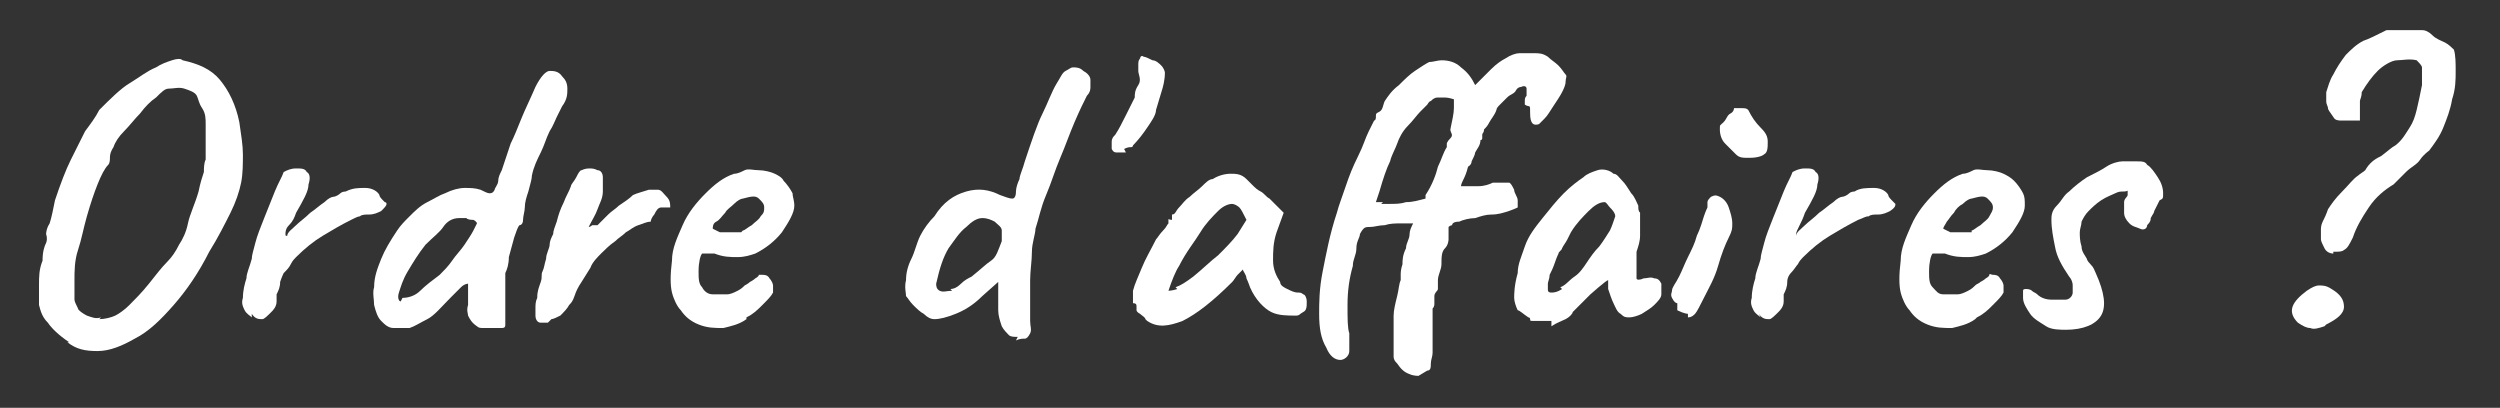
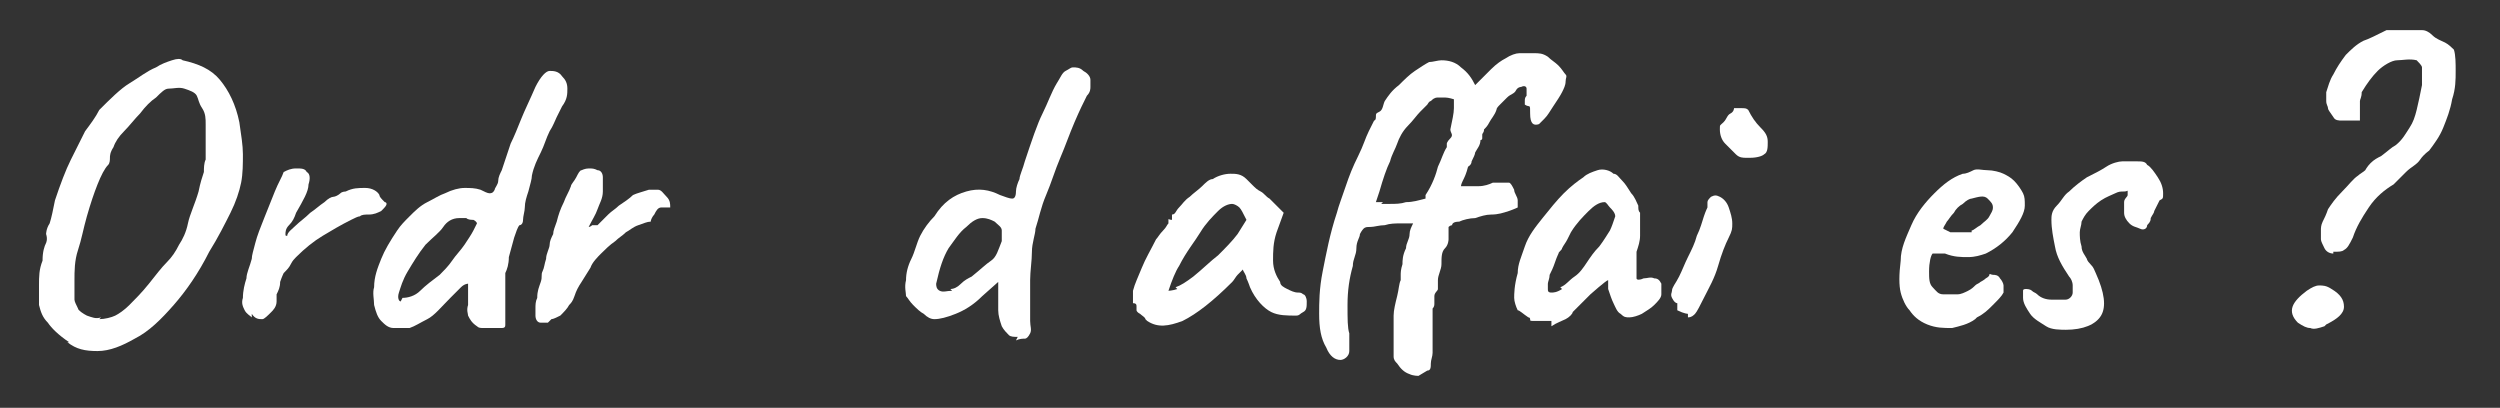
<svg xmlns="http://www.w3.org/2000/svg" id="Layer_1" version="1.1" viewBox="0 0 141 23">
  <rect x="0" y="0" width="141" height="23" fill="#333333" stroke="none" />
  <defs>
    <style>
      .st0 {
        fill: #fff;
      }
    </style>
  </defs>
  <path class="st0" d="M3.9,19.3c-.6-.4-1-.8-1.2-1.1-.3-.3-.4-.6-.5-1,0-.3,0-.6,0-1.1s0-.9.2-1.4c0-.5.1-.8.2-1,0,0,.1-.2,0-.5,0,0,0-.3.2-.6.1-.3.2-.8.3-1.3.3-.9.6-1.7.9-2.3s.6-1.2.8-1.6c.3-.4.6-.8.8-1.2.6-.6,1.2-1.2,1.7-1.5s1-.7,1.5-.9c.3-.2.6-.3.9-.4s.5-.1.6,0c.9.2,1.6.5,2.1,1.1.5.6.9,1.4,1.1,2.4.1.7.2,1.3.2,1.8,0,.5,0,1.1-.1,1.6s-.3,1.1-.6,1.7c-.3.6-.7,1.4-1.2,2.2-.6,1.2-1.3,2.2-2,3s-1.4,1.5-2.2,1.9c-.7.4-1.4.7-2.1.7-.7,0-1.2-.1-1.7-.5ZM5.6,18c.3,0,.7-.1.9-.2.2-.1.5-.3.8-.6.3-.3.7-.7,1.1-1.2.4-.5.7-.9,1-1.2s.5-.6.7-1c.2-.3.4-.7.5-1.2s.4-1.1.6-1.8c.1-.5.2-.8.3-1.1,0-.2,0-.5.1-.7,0-.2,0-.4,0-.7,0-.3,0-.7,0-1.3,0-.3,0-.6-.2-.9s-.2-.5-.3-.7c-.1-.2-.4-.3-.7-.4-.3-.1-.6,0-.9,0-.2,0-.4.2-.7.5-.3.2-.6.5-.9.9-.3.3-.6.7-.9,1s-.5.6-.6.9c-.2.3-.2.5-.2.6,0,.1,0,.3-.1.4-.2.2-.4.6-.6,1.1-.2.5-.4,1.1-.6,1.8s-.3,1.3-.5,1.9-.2,1.2-.2,1.7c0,.3,0,.5,0,.7s0,.3,0,.4.1.3.2.5c0,.1.3.3.5.4.3.1.5.2.8.1h0Z" />
  <path class="st0" d="M14.2,17.9c-.1-.1-.3-.2-.4-.4s-.2-.4-.1-.7c0-.4.1-.8.2-1.1,0-.3.2-.7.3-1.1,0-.2.1-.5.2-.9s.3-.9.5-1.4c.2-.5.4-1,.6-1.5s.4-.8.5-1.1c.2-.1.4-.2.7-.2s.5,0,.6.2c.2.1.2.4.1.7,0,.4-.3.9-.7,1.6-.1.3-.2.5-.4.7s-.2.4-.2.5,0,.1.1.1c0-.2.3-.4.5-.6s.5-.4.8-.7c.3-.2.5-.4.8-.6.2-.2.4-.3.5-.3.1,0,.3-.1.4-.2s.3-.1.3-.1c.4-.2.7-.2,1.1-.2.4,0,.7.2.8.4,0,.1.1.2.3.4,0,0,.1,0,.1.1,0,.1-.1.2-.3.4-.2.1-.4.2-.7.2-.2,0-.4,0-.5.1-.1,0-.3.1-.5.2-.6.3-1.1.6-1.6.9s-1,.7-1.5,1.2c-.1.1-.2.2-.3.4s-.2.3-.4.5c0,0-.1.2-.2.5,0,.3-.1.5-.2.7,0,.2,0,.4,0,.4,0,.3-.2.5-.3.6-.2.2-.4.4-.5.4-.2,0-.4,0-.6-.3h0Z" />
  <path class="st0" d="M27.8,18.5c-.2,0-.4,0-.5,0-.2,0-.3,0-.4-.1-.3-.2-.4-.4-.5-.6,0-.1-.1-.3,0-.6,0-.2,0-.5,0-.7v-.5c0,0-.2,0-.4.2s-.4.4-.6.6c-.5.5-.9,1-1.3,1.2s-.7.4-1,.5c-.3,0-.6,0-.9,0-.3,0-.5-.2-.7-.4s-.3-.5-.4-.9c0-.3-.1-.7,0-1,0-.6.2-1.1.4-1.6s.5-1,.9-1.6c.2-.3.4-.5.7-.8s.6-.6,1-.8.7-.4,1-.5c.4-.2.8-.3,1.1-.3.3,0,.6,0,.9.1.2.1.4.2.5.2s.2,0,.3-.2c0-.1.2-.3.2-.5s.1-.4.2-.6l.5-1.5c.2-.4.4-.9.6-1.4.2-.5.5-1.1.8-1.8.3-.6.6-.9.8-.9s.5,0,.7.3c.2.2.3.4.3.7s0,.6-.3,1c-.1.2-.2.4-.3.6s-.2.5-.4.8c-.2.4-.3.8-.5,1.2s-.4.8-.5,1.3c0,.2-.1.5-.2.9-.1.3-.2.6-.2.9,0,.2-.1.5-.1.7s-.1.3-.2.3c-.1.1-.2.4-.3.7-.1.4-.2.7-.3,1.1,0,.4-.1.7-.2.9,0,.2,0,.4,0,.8s0,.6,0,.9v.6c0,.3,0,.5,0,.6,0,.1,0,.2-.2.2h0ZM22.7,16.8c.3,0,.7-.1,1-.4s.7-.6,1.1-.9c.2-.2.5-.5.7-.8.2-.3.5-.6.7-.9s.4-.6.5-.8c.1-.2.2-.4.2-.4s0-.1-.2-.2c-.1,0-.3,0-.4-.1-.2,0-.3,0-.4,0-.4,0-.7.2-.9.5s-.6.6-1,1c-.4.5-.7,1-1,1.5s-.4.9-.5,1.2,0,.5.1.5h0Z" />
  <path class="st0" d="M30.9,18.2c-.1,0-.2,0-.4,0s-.3-.2-.3-.4c0,0,0-.2,0-.4,0-.2,0-.4.1-.6,0-.4.1-.6.2-.9s0-.4.1-.6.1-.4.2-.7c0-.3.2-.6.2-.8,0-.2.1-.4.2-.6,0-.2.1-.4.2-.7.1-.4.2-.7.4-1.1.1-.3.3-.6.4-.9,0-.1.2-.3.3-.5.1-.2.2-.4.3-.4,0,0,.2-.1.4-.1s.3,0,.5.1c.2,0,.3.2.3.4,0,.2,0,.5,0,.8,0,.4-.2.7-.3,1-.1.3-.3.6-.5,1,0,0,.1,0,.2-.1.1,0,.2,0,.3,0,.2-.2.4-.4.6-.6s.4-.3.6-.5c.3-.2.6-.4.8-.6.2-.1.6-.2.9-.3.2,0,.3,0,.5,0s.3.2.5.4.2.4.2.6c-.2,0-.3,0-.5,0s-.3.2-.4.4c-.1.1-.2.3-.2.4-.2,0-.4.1-.7.2s-.5.3-.7.4c-.2.2-.4.3-.6.5-.3.2-.6.5-.8.7-.2.2-.5.5-.6.8-.2.3-.3.5-.5.8s-.3.5-.4.8-.2.4-.3.5c-.1.2-.3.4-.5.6-.2.1-.4.2-.5.2h0Z" />
-   <path class="st0" d="M42.1,18c-.4.3-.9.4-1.3.5-.5,0-.9,0-1.4-.2s-.8-.5-1-.8c-.2-.2-.4-.6-.5-1-.1-.4-.1-1,0-1.8,0-.7.3-1.3.6-2s.8-1.3,1.3-1.8,1-.9,1.6-1.1c.2,0,.4-.1.6-.2s.5,0,.8,0c.3,0,.7.1.9.2s.4.2.5.4c.2.2.4.5.5.7,0,.2.1.4.1.7,0,.4-.3.9-.7,1.5-.4.5-.9.9-1.5,1.2-.3.1-.6.2-1,.2-.4,0-.8,0-1.3-.2-.3,0-.6,0-.7,0-.1.1-.2.5-.2,1,0,.4,0,.7.2.9.1.2.3.4.6.4.3,0,.6,0,.8,0s.4-.1.6-.2c.2-.1.3-.2.4-.3,0,0,.2-.1.3-.2,0,0,.2-.1.3-.2,0,0,.2-.1.2-.2,0,0,.1,0,.2,0,.1,0,.3,0,.4.2.1.1.2.3.2.4,0,0,0,.2,0,.4-.1.2-.3.4-.6.7s-.5.5-.9.7h0ZM41.9,13c.1,0,.3-.2.5-.3.2-.2.4-.3.5-.5.2-.2.2-.3.2-.5,0-.2-.1-.3-.3-.5s-.5-.1-.9,0c-.1,0-.3.1-.5.3s-.4.3-.5.5c-.2.2-.3.4-.5.5s-.2.3-.2.4c0,0,.2.1.4.2.2,0,.4,0,.6,0s.4,0,.6,0h0Z" />
  <path class="st0" d="M57.4,19c-.2,0-.4,0-.5-.1s-.3-.3-.4-.5c-.1-.3-.2-.6-.2-.9s0-.6,0-.9v-.7l-.9.8c-.5.5-1,.8-1.5,1-.5.2-.9.3-1.2.3-.2,0-.4-.1-.6-.3-.2-.1-.4-.3-.6-.5-.2-.2-.3-.4-.4-.5,0-.2-.1-.5,0-.9,0-.4.1-.8.3-1.2.2-.4.3-.9.5-1.3.2-.4.5-.8.8-1.1.5-.8,1.1-1.2,1.8-1.4.7-.2,1.3-.1,1.9.2.3.1.5.2.7.2.1,0,.2-.1.2-.4,0-.2.1-.5.2-.7,0-.2.2-.6.3-1,.4-1.2.7-2.1,1-2.7s.5-1.2.8-1.7c.2-.3.3-.6.5-.7.2-.1.3-.2.4-.2.2,0,.4,0,.6.2.2.1.4.3.4.5,0,.1,0,.3,0,.4s0,.3-.2.5c-.2.4-.4.8-.7,1.5s-.5,1.3-.8,2c-.3.7-.5,1.4-.8,2.1s-.4,1.3-.6,1.9c0,.3-.2.8-.2,1.3s-.1,1.1-.1,1.6c0,.5,0,1,0,1.5,0,.4,0,.7,0,.8,0,.3.1.5,0,.7s-.2.3-.3.3-.3,0-.5.1h0ZM53.6,16.3c.2,0,.4-.1.6-.3s.4-.3.6-.4c.5-.4.8-.7,1.1-.9s.4-.6.6-1.1c0-.2,0-.4,0-.6,0-.2-.2-.3-.4-.5-.2-.1-.4-.2-.7-.2s-.6.2-.9.5c-.4.3-.7.8-1,1.2-.3.5-.5,1.1-.7,2,0,.1,0,.3.2.4s.4,0,.7,0h0Z" />
-   <path class="st0" d="M63.5,8.6c-.2,0-.4,0-.5,0-.1,0-.2,0-.3-.2,0-.1,0-.3,0-.4,0-.2.1-.3.2-.4.2-.3.4-.7.6-1.1s.4-.8.5-1c0-.2,0-.4.2-.7s0-.6,0-.8,0-.2,0-.3c0-.2,0-.3.1-.4,0-.1.1-.2.2-.1.1,0,.3.1.5.2.2,0,.4.2.5.3.1.1.2.3.2.4,0,.4-.1.8-.2,1.1s-.2.7-.3,1c0,.3-.3.7-.5,1-.2.3-.5.7-.8,1,0,0,0,.1-.1.1-.1,0-.2,0-.4.1h0Z" />
  <path class="st0" d="M64.6,18c0-.1-.2-.2-.3-.3-.2-.1-.2-.2-.2-.2s0-.1,0-.2c0-.1,0-.2-.2-.2,0,0,0-.3,0-.7.1-.4.3-.8.5-1.3.2-.5.5-1,.8-1.6.1-.1.2-.3.4-.5s.2-.3.3-.4c0,0,0-.1,0-.2s0,0,.2,0v-.3c.2,0,.2-.2.4-.4s.3-.4.6-.6c.2-.2.5-.4.7-.6s.4-.4.6-.4c.3-.2.7-.3,1-.3s.6,0,.9.3c0,0,.1.1.3.3s.3.3.5.4.3.3.5.4l.8.8-.4,1.1c-.2.6-.2,1.1-.2,1.6s.2.9.4,1.2c0,.2.2.3.4.4.2.1.4.2.6.2.1,0,.2,0,.3.1.1,0,.2.2.2.4,0,.3,0,.5-.2.6s-.2.2-.4.2c-.5,0-1,0-1.4-.2-.4-.2-.9-.7-1.2-1.4,0,0-.1-.3-.2-.5,0-.2-.2-.4-.2-.5,0,0-.2.2-.3.3-.1.1-.2.3-.3.4-1.1,1.1-2,1.8-2.8,2.2-.8.3-1.4.4-2,0h0ZM66.3,16.2c.3-.1.6-.3,1-.6.5-.4,1-.9,1.4-1.2.4-.4.8-.8,1.1-1.2l.5-.8c-.2-.4-.3-.6-.4-.7-.1-.1-.3-.2-.4-.2-.2,0-.5.1-.8.4s-.7.7-1,1.2-.8,1.1-1.2,1.9c-.2.3-.4.8-.6,1.4,0,0,.2,0,.5-.1Z" />
  <path class="st0" d="M80,21.2c0,0-.3,0-.5-.1-.3-.1-.5-.3-.7-.6-.1-.1-.2-.2-.2-.4s0-.4,0-.8c0-.2,0-.3,0-.5s0-.3,0-.4c0,0,0-.3,0-.6s.1-.7.2-1.1.1-.7.2-.9c0,0,0,0,0-.1,0,0,0-.1,0-.2,0-.1,0-.3.1-.6,0-.2,0-.5.2-.9,0-.3.2-.5.2-.8,0-.2.1-.4.2-.6-.2,0-.4,0-.7,0-.3,0-.6,0-.9.1-.3,0-.6.1-.8.1-.2,0-.3,0-.4.1,0,0-.1.1-.2.3,0,.2-.2.4-.2.8s-.2.6-.2,1c-.2.7-.3,1.4-.3,2.2s0,1.3.1,1.6c0,.4,0,.7,0,1s-.3.5-.5.5c-.3,0-.6-.2-.8-.7-.3-.5-.4-1.1-.4-1.9,0-.6,0-1.4.2-2.4.2-1,.4-2.1.8-3.3.1-.4.3-.9.5-1.5.2-.6.4-1.1.7-1.7s.4-1,.6-1.4c.2-.4.3-.6.3-.6,0,0,.1,0,.1-.2s0-.2.2-.3.2-.4.3-.6c.2-.3.4-.6.8-.9.3-.3.6-.6.9-.8s.6-.4.8-.5c.2,0,.5-.1.7-.1.4,0,.8.1,1.1.4.4.3.6.6.8,1,.3-.3.6-.6.9-.9.3-.3.6-.5.8-.6.3-.2.6-.3.8-.3s.5,0,.8,0,.5,0,.8.2c.2.2.4.3.6.5.2.2.3.4.4.5s0,.2,0,.4c0,.2-.1.4-.2.6s-.3.5-.5.8-.3.5-.5.7-.3.3-.3.3c-.3.1-.5,0-.5-.6s0-.3-.3-.5c0,0,0-.1,0-.2s0-.2.1-.3c0-.2,0-.3,0-.4,0-.1-.1-.2-.3-.1,0,0-.2,0-.3.2s-.3.2-.5.4c-.2.2-.3.3-.4.4-.1.1-.2.2-.2.3-.1.3-.3.5-.4.7-.1.2-.2.3-.3.4,0,.2-.1.2-.1.3,0,0,0,.1,0,.2,0,0,0,.1-.1.1,0,.3-.2.5-.3.7,0,.1-.1.3-.2.5,0,.2-.2.3-.2.3h0c-.1.4-.2.6-.3.8s-.1.3-.1.3c0,0,0,0,.3,0s.4,0,.7,0,.6-.1.8-.2c.2,0,.4,0,.4,0s.2,0,.5,0c.1,0,.2.2.3.4,0,.2.2.4.2.6,0,.2,0,.3,0,.4,0,0-.2.1-.5.2-.3.1-.6.2-1,.2-.3,0-.6.1-.9.2-.3,0-.7.1-.9.2-.3,0-.4.1-.4.2,0,0-.1,0-.2.1,0,0,0,.1,0,.2,0,.2,0,.4,0,.5,0,0,0,.3-.2.5s-.2.5-.2.9c0,.3-.2.6-.2.9,0,.2,0,.4,0,.5,0,.1-.2.2-.2.4,0,.2,0,.3,0,.4,0,.1,0,.2-.1.3,0,.1,0,.2,0,.2h0c0,0,0,.2,0,.2,0,.1,0,.4,0,.6,0,.2,0,.5,0,.8v.7c0,.2-.1.4-.1.6s0,.4-.2.4h0ZM77.9,11.5c0,0,.2,0,.5,0s.6,0,.9-.1c.4,0,.7-.1,1.1-.2v-.2c.4-.6.6-1.2.7-1.6.2-.4.3-.8.5-1.1v-.2c0,0,0-.1.2-.3s0-.3,0-.5c.1-.5.2-.9.2-1.2s0-.4,0-.5c0,0-.3-.1-.5-.1,0,0-.2,0-.4,0-.2,0-.3.1-.4.2-.1,0-.2.2-.2.2h0c0,0-.2.2-.4.4s-.4.5-.7.8-.5.7-.6,1c-.1.3-.3.6-.4,1-.2.4-.4,1-.6,1.7l-.2.6h.4c0,0,0,0,0,0Z" />
  <path class="st0" d="M87.5,18.1c-.1,0-.3,0-.5,0s-.4,0-.5,0c-.2,0-.2,0-.2-.1,0,0,0-.1-.1-.1-.3-.2-.5-.4-.6-.4-.1-.2-.2-.5-.2-.7s0-.7.2-1.4c0-.5.2-.9.4-1.5s.6-1.1,1-1.6c.4-.5.8-1,1.2-1.4s.8-.7,1.1-.9c.2-.2.5-.3.8-.4s.7,0,.9.2c.2,0,.3.2.5.4.2.2.3.4.5.7.2.2.3.5.4.7,0,.2,0,.3.1.4,0,.1,0,.3,0,.5s0,.5,0,.8c0,.3-.1.6-.2.9,0,.3,0,.6,0,.9,0,.3,0,.5,0,.6s.2.1.4,0c.2,0,.4-.1.6,0,.2,0,.3.1.4.3,0,.2,0,.3,0,.6,0,.2-.2.4-.4.6-.2.2-.4.3-.7.5-.2.1-.5.2-.7.2s-.3,0-.5-.2c-.2-.1-.3-.4-.4-.6s-.2-.5-.3-.8v-.5c-.1,0-1,.8-1,.8-.2.2-.4.4-.6.6-.2.2-.3.3-.4.4,0,.1-.2.3-.4.4-.2.1-.5.2-.8.4h0ZM88,16.2c.3-.1.5-.4.8-.6s.5-.5.7-.8c.2-.3.4-.6.7-.9.3-.4.4-.6.6-.9.1-.2.2-.5.3-.8,0-.2-.2-.4-.3-.5s-.2-.3-.3-.3c-.3,0-.6.2-.9.5s-.7.7-1,1.2c0,0-.1.2-.2.4s-.2.3-.3.5c0,.1-.2.2-.2.3,0,0-.1.2-.2.5s-.2.5-.3.7c0,.2-.1.4-.1.5s0,.2,0,.3c0,.1,0,.2.2.2.1,0,.3,0,.6-.2h0Z" />
  <path class="st0" d="M95.2,17.7c0,0-.2,0-.6-.2,0,0,0-.1,0-.2s0-.2,0-.2c-.1,0-.2-.1-.3-.3s0-.3,0-.4c0-.2.2-.4.4-.8.2-.4.3-.7.5-1.1.2-.4.4-.8.5-1.2.2-.4.3-.8.4-1.1.1-.3.2-.5.2-.5,0,0,0-.2,0-.3,0-.1.1-.2.2-.3.2-.1.3-.1.5,0,.2.1.4.3.5.6s.2.6.2.9,0,.4-.2.8-.4.9-.6,1.6-.5,1.2-.8,1.8c-.2.4-.4.8-.5.9s-.2.2-.4.2h0ZM98.5,8.9c-.2,0-.4,0-.6-.2s-.4-.4-.6-.6c-.2-.2-.3-.5-.3-.8s0-.2.2-.4.2-.4.4-.5.2-.3.2-.3c.1,0,.2,0,.4,0s.3,0,.4.1c.2.4.4.7.7,1,.3.3.4.5.4.8s0,.6-.2.7c-.1.1-.4.2-.8.2h0Z" />
-   <path class="st0" d="M99.3,17.9c-.1-.1-.3-.2-.4-.4s-.2-.4-.1-.7c0-.4.1-.8.2-1.1,0-.3.2-.7.3-1.1,0-.2.1-.5.2-.9s.3-.9.5-1.4c.2-.5.4-1,.6-1.5.2-.5.4-.8.5-1.1.2-.1.4-.2.7-.2s.5,0,.6.2c.2.1.2.4.1.7,0,.4-.3.9-.7,1.6-.1.3-.2.5-.3.7-.1.2-.2.4-.2.5,0,.1,0,.1,0,.1,0-.2.3-.4.5-.6.2-.2.5-.4.8-.7.3-.2.5-.4.8-.6.2-.2.4-.3.5-.3.1,0,.3-.1.4-.2s.3-.1.3-.1c.3-.2.7-.2,1.1-.2.4,0,.7.2.8.4,0,.1.1.2.3.4,0,0,0,0,.1.1,0,.1,0,.2-.3.4-.2.1-.4.2-.7.2-.2,0-.4,0-.5.1-.2,0-.3.1-.6.2-.6.3-1.1.6-1.6.9s-1,.7-1.5,1.2c-.1.1-.2.2-.3.4-.1.1-.2.3-.4.5,0,0-.2.2-.2.5,0,.3-.1.5-.2.7,0,.2,0,.4,0,.4,0,.3-.2.5-.3.6-.2.2-.4.4-.5.4-.2,0-.4,0-.6-.3h0Z" />
  <path class="st0" d="M111.4,18c-.4.3-.9.4-1.3.5-.5,0-.9,0-1.4-.2s-.8-.5-1-.8c-.2-.2-.4-.6-.5-1-.1-.4-.1-1,0-1.8,0-.7.3-1.3.6-2,.3-.7.8-1.3,1.3-1.8s1-.9,1.6-1.1c.2,0,.4-.1.6-.2s.5,0,.8,0c.3,0,.7.1.9.2s.4.2.6.4c.2.2.4.5.5.7s.1.4.1.7c0,.4-.3.9-.7,1.5-.4.5-.9.9-1.5,1.2-.3.1-.6.2-1,.2-.4,0-.8,0-1.3-.2-.3,0-.6,0-.7,0-.1.1-.2.5-.2,1,0,.4,0,.7.2.9s.3.4.6.4c.3,0,.6,0,.8,0s.4-.1.6-.2c.2-.1.3-.2.4-.3s.2-.1.3-.2c0,0,.2-.1.3-.2,0,0,.2-.1.2-.2s.1,0,.2,0c.1,0,.3,0,.4.2.1.1.2.3.2.4,0,0,0,.2,0,.4-.1.2-.3.4-.6.7s-.5.5-.9.7h0ZM111.2,13c.1,0,.3-.2.5-.3.2-.2.4-.3.5-.5s.2-.3.2-.5c0-.2-.1-.3-.3-.5s-.5-.1-.9,0c-.1,0-.3.1-.5.3-.2.1-.4.3-.5.5-.2.2-.3.4-.4.5-.1.2-.2.3-.2.4,0,0,.2.1.4.2.2,0,.4,0,.6,0s.4,0,.6,0h0Z" />
  <path class="st0" d="M116.6,18.6c-.4,0-.9,0-1.2-.2s-.7-.4-.9-.7c-.2-.3-.4-.6-.4-.9,0-.2,0-.3,0-.4s.1-.1.2-.1c0,0,.2,0,.3.1s.2.1.3.2c.2.2.5.3.8.3.3,0,.6,0,.8,0s.4-.2.4-.4c0,0,0-.2,0-.4,0-.2-.1-.4-.2-.5-.4-.6-.7-1.1-.8-1.7-.1-.5-.2-1-.2-1.5,0-.2,0-.5.3-.8s.4-.6.7-.8c.3-.3.7-.6,1-.8.4-.2.8-.4,1.1-.6s.7-.3.9-.3c.2,0,.5,0,.8,0s.5,0,.6.2c.2.1.4.4.6.7.2.3.3.6.3.9s0,.3-.2.4c-.1.2-.2.4-.3.6,0,.1-.1.2-.2.4,0,.1,0,.2-.2.4,0,.2-.2.3-.4.2s-.4-.1-.6-.3c-.2-.2-.3-.4-.3-.6,0-.2,0-.4,0-.6s.2-.3.2-.4c0,0,0-.1,0-.2s0,0-.2,0-.3,0-.5.1c-.2.1-.5.2-.8.4-.3.2-.5.4-.7.6-.2.2-.3.4-.4.6,0,.2-.1.4-.1.6s0,.5.1.8c0,.3.2.5.3.7,0,0,0,.1.2.3s.2.3.3.5c.5,1.1.6,1.9.3,2.4s-1,.8-2,.8h0Z" />
  <path class="st0" d="M131.1,18.4c-.3.1-.6.2-.8.1-.2,0-.4-.1-.7-.3-.3-.3-.4-.6-.3-.9s.4-.6.8-.9c.3-.2.5-.3.7-.3s.4,0,.7.2c.5.3.7.6.7,1,0,.4-.4.7-1,1h0ZM131.6,14.3c-.2,0-.4-.1-.5-.3s-.2-.4-.2-.5,0-.1,0-.2,0-.3,0-.4c0,0,0-.2.1-.4s.2-.4.3-.7c.2-.3.4-.6.8-1,.4-.4.6-.7.9-.9.1-.1.3-.2.4-.3,0,0,.1-.2.3-.4s.4-.3.6-.4c.4-.3.6-.5.8-.6.4-.3.6-.7.8-1s.3-.6.4-1,.2-.9.3-1.4c0-.5,0-.9,0-1s-.2-.3-.3-.4c-.4-.1-.8,0-1.1,0s-.8.3-1.1.6c-.3.3-.6.7-.9,1.2,0,.3-.1.4-.1.5s0,.2,0,.4c0,.1,0,.3,0,.4,0,.2,0,.3,0,.3,0,0-.2,0-.4,0-.2,0-.4,0-.6,0s-.4,0-.5-.2c-.2-.3-.3-.4-.3-.5,0-.1-.1-.2-.1-.4s0-.3,0-.5c.1-.3.2-.7.4-1,.2-.4.4-.7.7-1.1.3-.3.6-.6,1-.8.3-.1.7-.3,1.3-.6.2,0,.5,0,.8,0,0,0,.2,0,.3,0,.1,0,.2,0,.2,0h.7c.2,0,.4.1.6.3s.5.3.7.4.4.3.5.4c.1.3.1.8.1,1.2,0,.5,0,1-.2,1.6-.1.6-.3,1.1-.5,1.6-.2.5-.5.9-.8,1.3,0,0-.3.2-.5.5s-.5.4-.8.7-.5.5-.7.7c-.5.3-1,.7-1.4,1.3-.4.6-.7,1.1-.9,1.7-.2.4-.3.6-.5.7-.1.1-.3.1-.6.1h0Z" />
</svg>